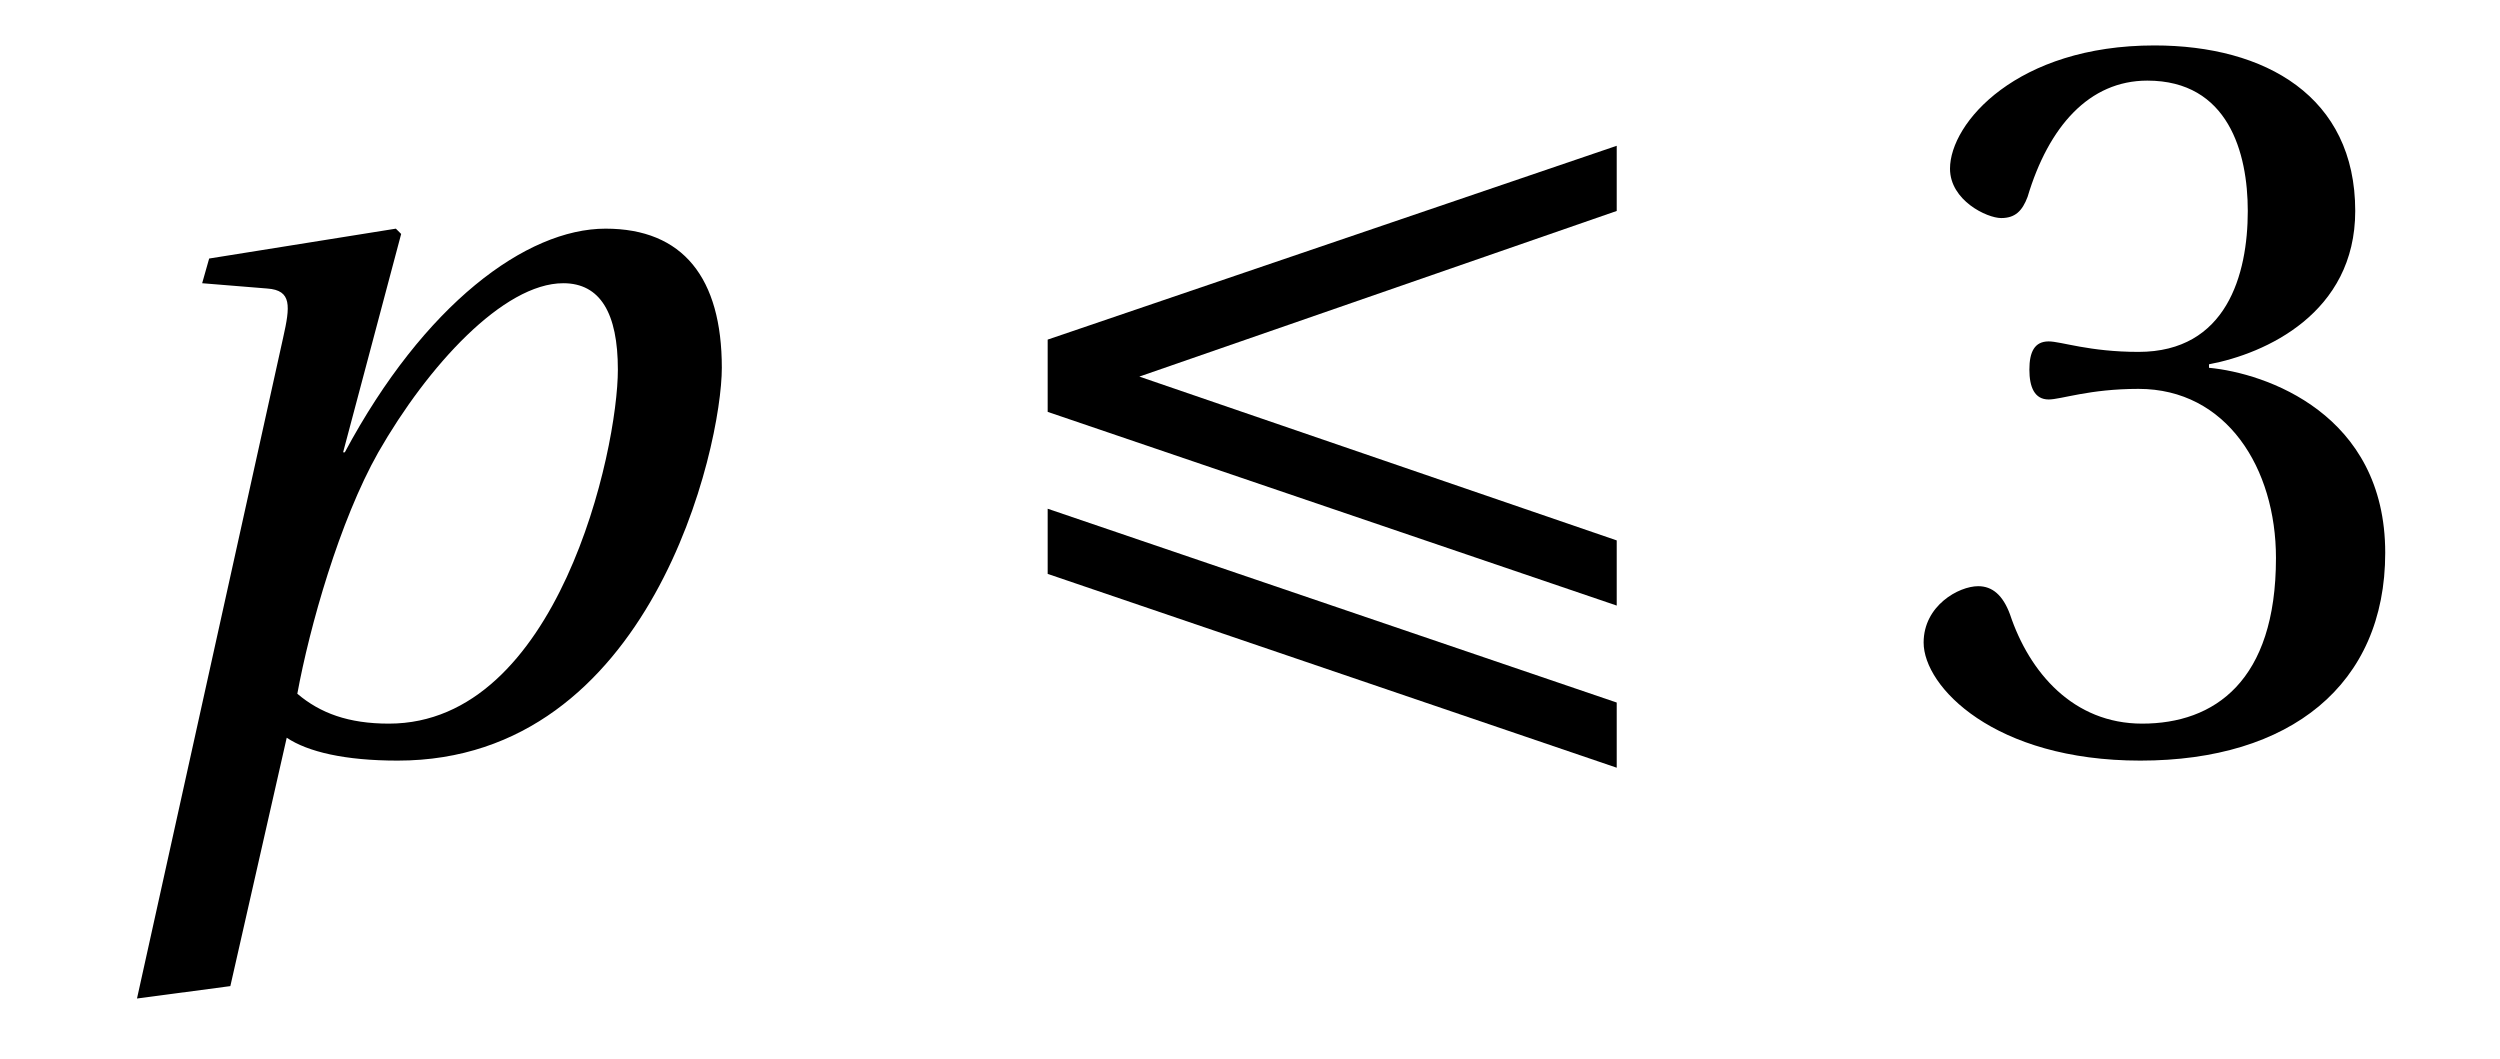
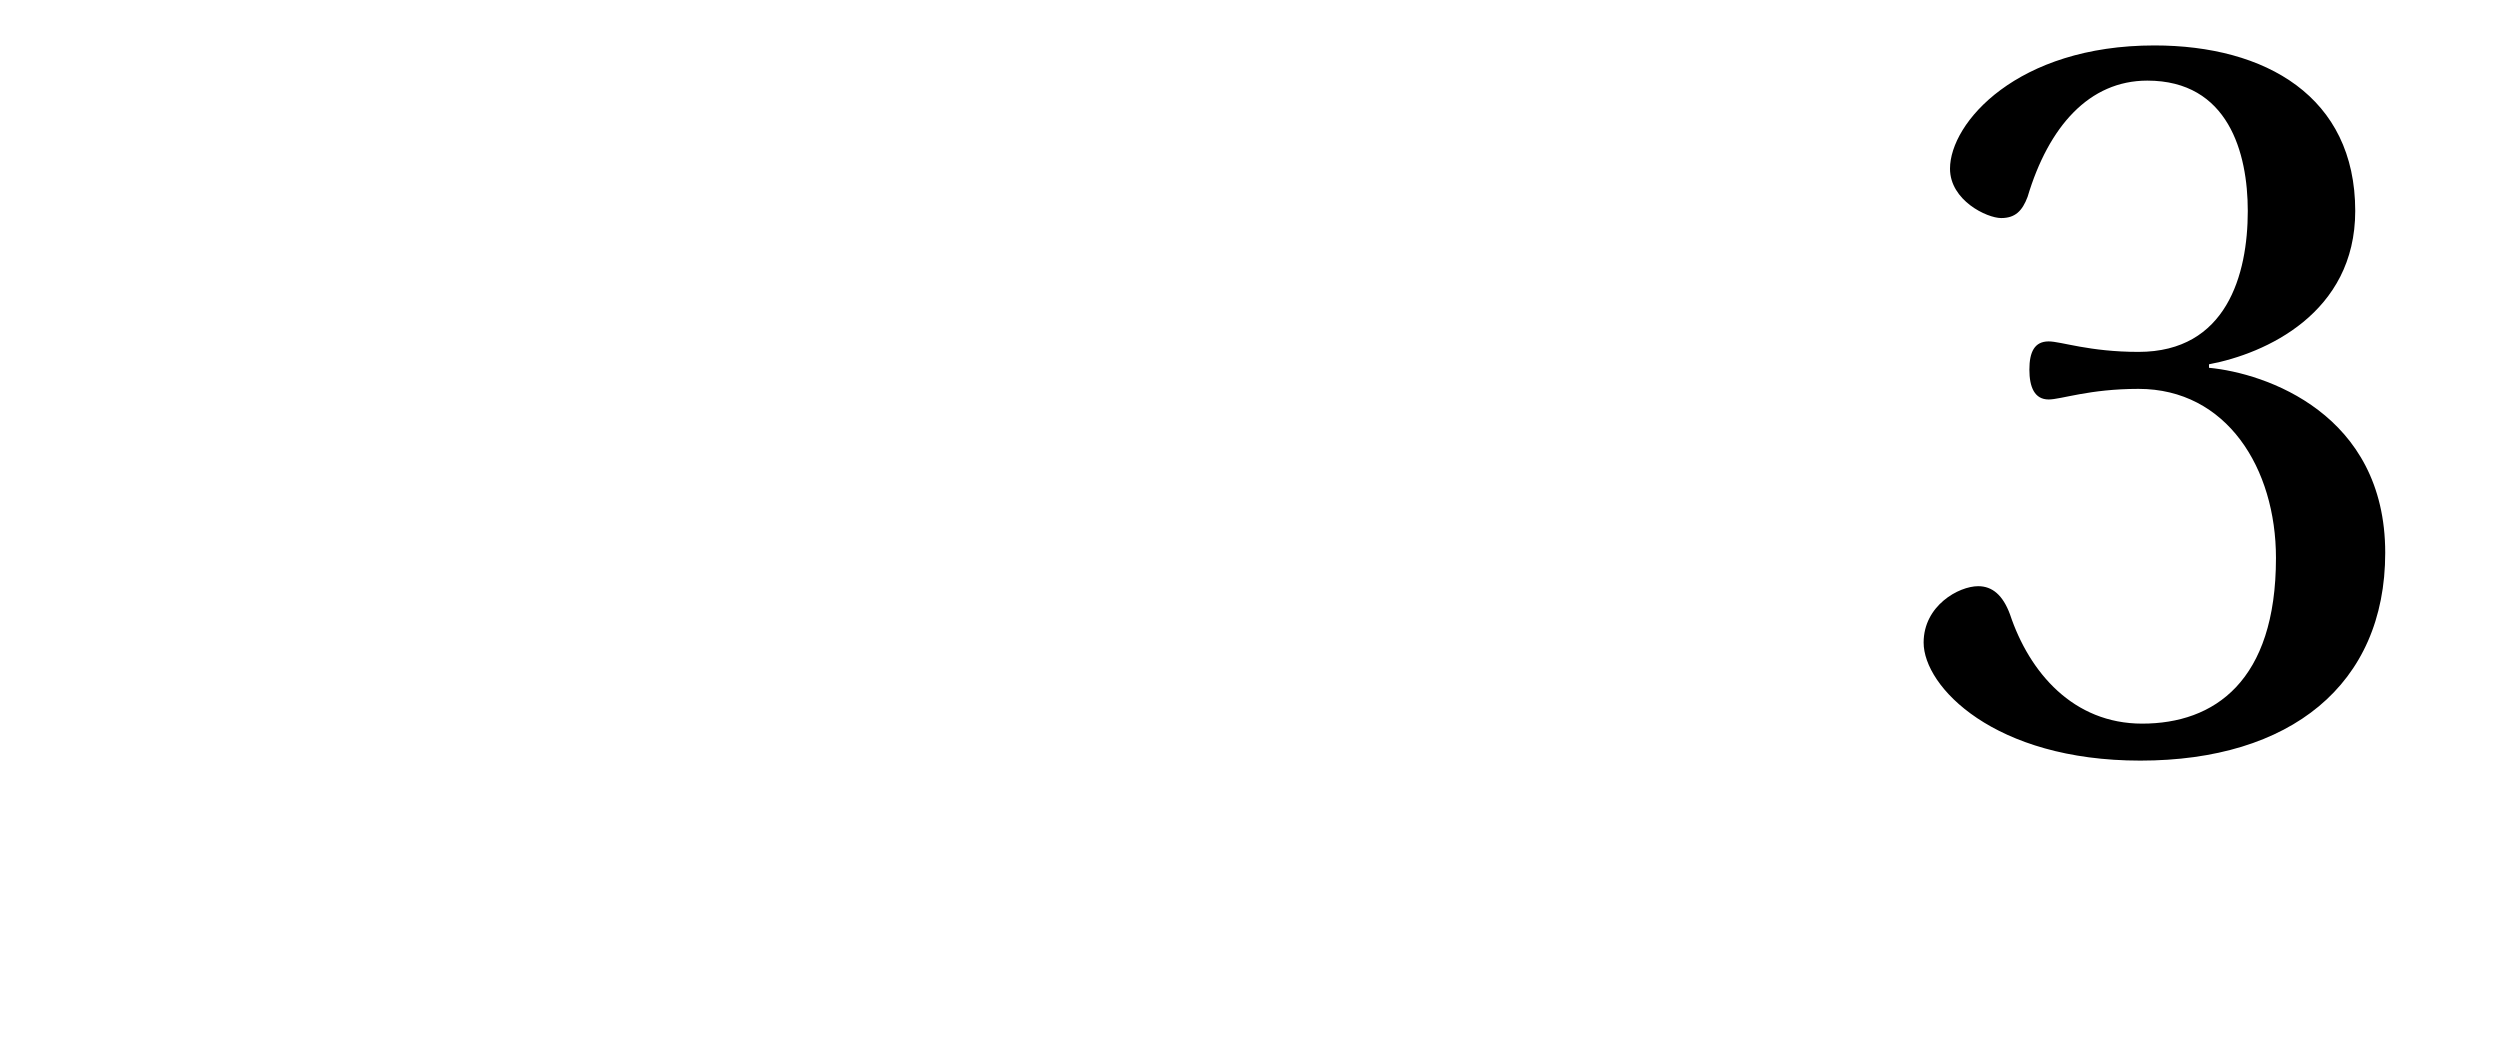
<svg xmlns="http://www.w3.org/2000/svg" xmlns:xlink="http://www.w3.org/1999/xlink" viewBox="0 0 22.173 9.389" version="1.2">
  <defs>
    <g>
      <symbol overflow="visible" id="glyph0-0">
-         <path style="stroke:none;" d="" />
-       </symbol>
+         </symbol>
      <symbol overflow="visible" id="glyph0-1">
-         <path style="stroke:none;" d="M 2.75 -0.219 C 2.391 -0.219 2.141 -0.312 1.938 -0.484 C 2.047 -1.078 2.312 -2.016 2.656 -2.625 C 3.094 -3.391 3.766 -4.125 4.297 -4.125 C 4.625 -4.125 4.781 -3.859 4.781 -3.359 C 4.781 -2.641 4.25 -0.219 2.75 -0.219 Z M 1.344 2.109 L 1.844 -0.094 C 2.031 0.031 2.359 0.109 2.828 0.109 C 5.078 0.109 5.703 -2.672 5.703 -3.375 C 5.703 -4.172 5.359 -4.609 4.672 -4.609 C 3.969 -4.609 3.062 -3.938 2.359 -2.625 L 2.344 -2.625 L 2.859 -4.562 L 2.812 -4.609 L 1.156 -4.344 L 1.094 -4.125 L 1.672 -4.078 C 1.891 -4.062 1.875 -3.922 1.812 -3.641 L 0.516 2.219 Z M 1.344 2.109 " />
-       </symbol>
+         </symbol>
      <symbol overflow="visible" id="glyph1-0">
-         <path style="stroke:none;" d="" />
-       </symbol>
+         </symbol>
      <symbol overflow="visible" id="glyph1-1">
-         <path style="stroke:none;" d="M 5.828 -1.844 L 1.594 -3.297 L 5.828 -4.766 L 5.828 -5.344 L 0.781 -3.625 L 0.781 -2.984 L 5.828 -1.266 Z M 0.781 -2.125 L 0.781 -1.547 L 5.828 0.172 L 5.828 -0.406 Z M 0.781 -2.125 " />
-       </symbol>
+         </symbol>
      <symbol overflow="visible" id="glyph2-0">
-         <path style="stroke:none;" d="" />
-       </symbol>
+         </symbol>
      <symbol overflow="visible" id="glyph2-1">
        <path style="stroke:none;" d="M 1.188 -3.359 C 1.188 -3.203 1.234 -3.094 1.359 -3.094 C 1.469 -3.094 1.719 -3.188 2.156 -3.188 C 2.938 -3.188 3.375 -2.484 3.375 -1.688 C 3.375 -0.594 2.828 -0.219 2.188 -0.219 C 1.578 -0.219 1.188 -0.672 1.016 -1.188 C 0.953 -1.359 0.859 -1.438 0.734 -1.438 C 0.562 -1.438 0.25 -1.266 0.25 -0.938 C 0.25 -0.547 0.875 0.109 2.172 0.109 C 3.5 0.109 4.344 -0.562 4.344 -1.734 C 4.344 -2.969 3.281 -3.328 2.781 -3.375 L 2.781 -3.406 C 3.281 -3.5 4.078 -3.859 4.078 -4.766 C 4.078 -5.781 3.281 -6.234 2.297 -6.234 C 1.078 -6.234 0.484 -5.547 0.484 -5.141 C 0.484 -4.859 0.812 -4.703 0.938 -4.703 C 1.062 -4.703 1.125 -4.766 1.172 -4.891 C 1.359 -5.516 1.719 -5.922 2.234 -5.922 C 2.953 -5.922 3.125 -5.281 3.125 -4.766 C 3.125 -4.203 2.938 -3.516 2.156 -3.516 C 1.719 -3.516 1.469 -3.609 1.359 -3.609 C 1.234 -3.609 1.188 -3.516 1.188 -3.359 Z M 1.188 -3.359 " />
      </symbol>
    </g>
  </defs>
  <g id="surface1">
    <g style="fill:rgb(0%,0%,0%);fill-opacity:1;">
      <use xlink:href="#glyph0-1" x="0.699" y="6.637" />
    </g>
    <g style="fill:rgb(0%,0%,0%);fill-opacity:1;">
      <use xlink:href="#glyph1-1" x="8.511" y="6.637" />
    </g>
    <g style="fill:rgb(0%,0%,0%);fill-opacity:1;">
      <use xlink:href="#glyph2-1" x="16.811" y="6.637" />
    </g>
  </g>
</svg>